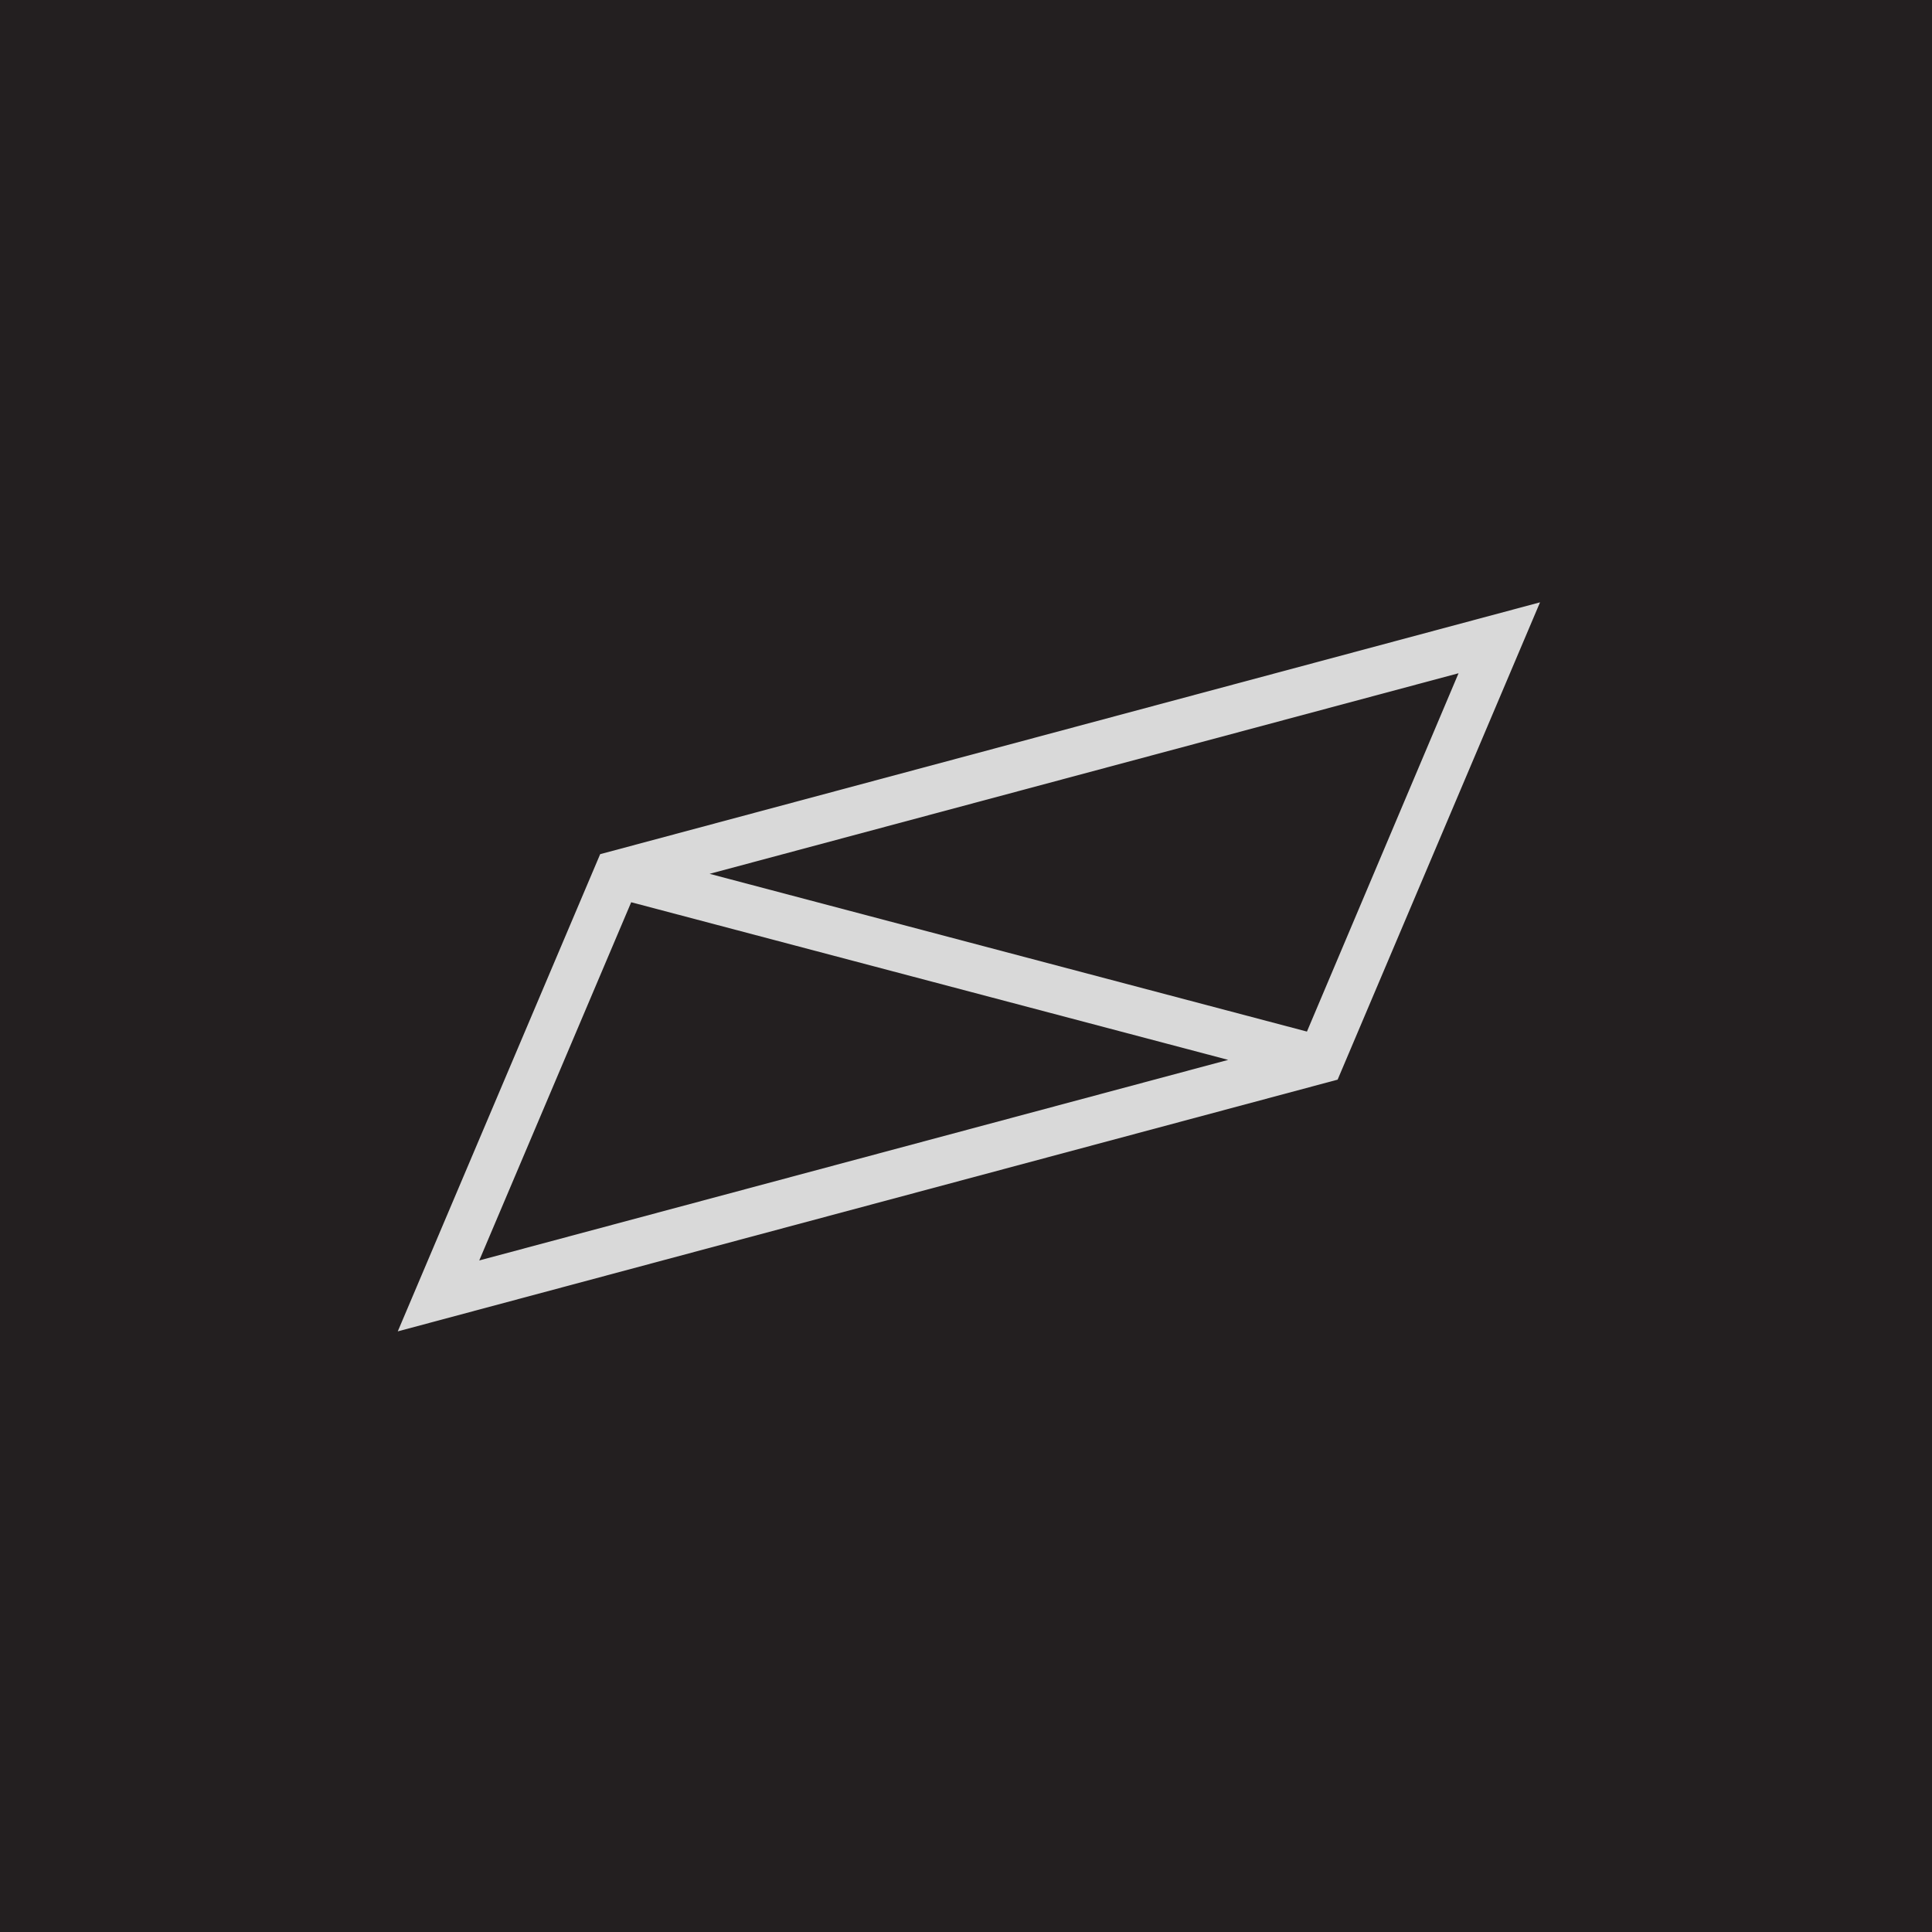
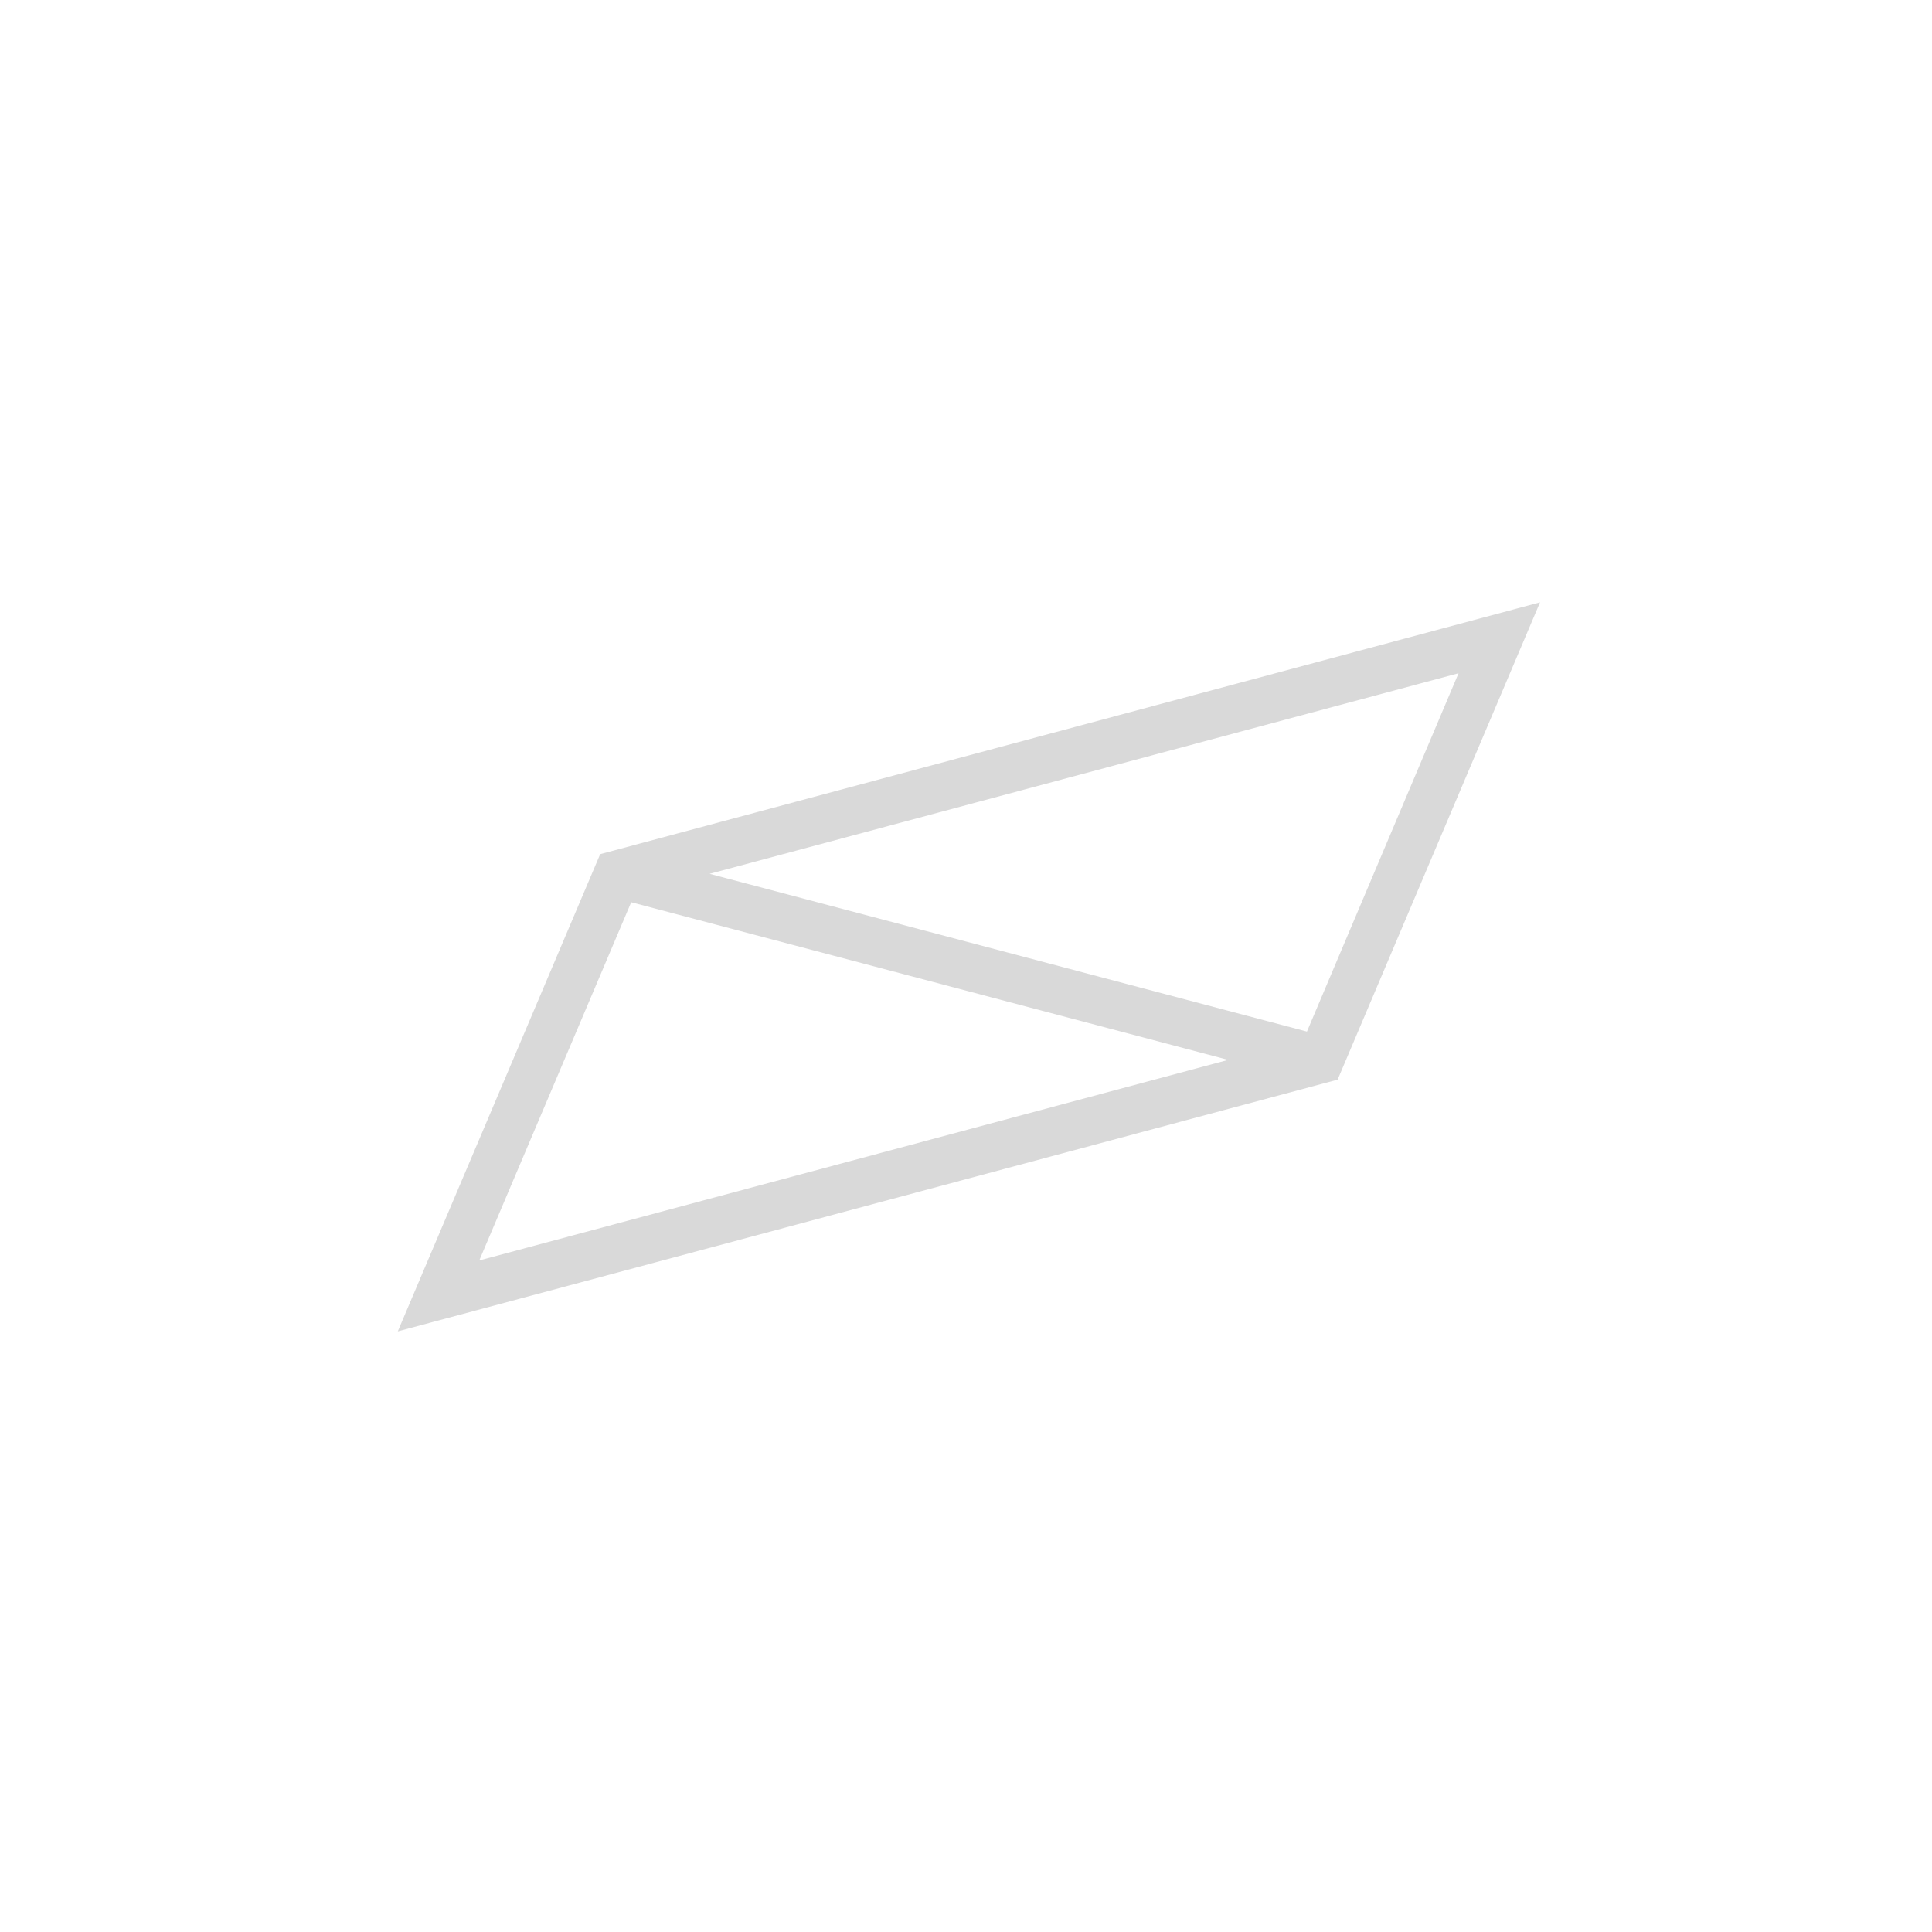
<svg xmlns="http://www.w3.org/2000/svg" fill="none" viewBox="0 0 170 170">
-   <path fill="#231F20" d="M0 0h170v170H0z" />
  <path fill="#D9D9D9" d="M52.81 75.16 35 117.15 117.7 95l17.81-42-82.7 22.16Zm2.73 4.23 52.53 13.87-65.9 17.65 13.37-31.52ZM115 90.77 62.44 76.89l65.9-17.65L115 90.77Z" />
</svg>